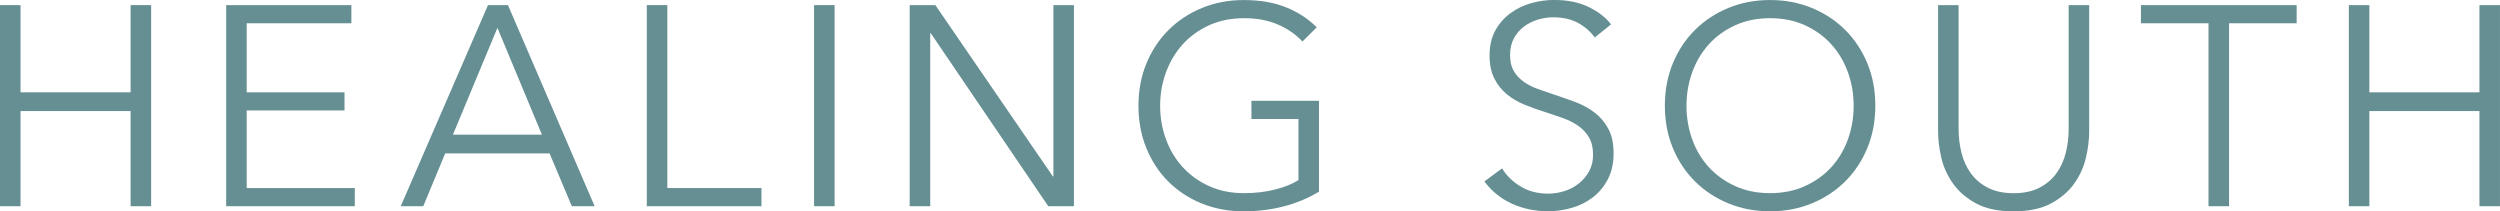
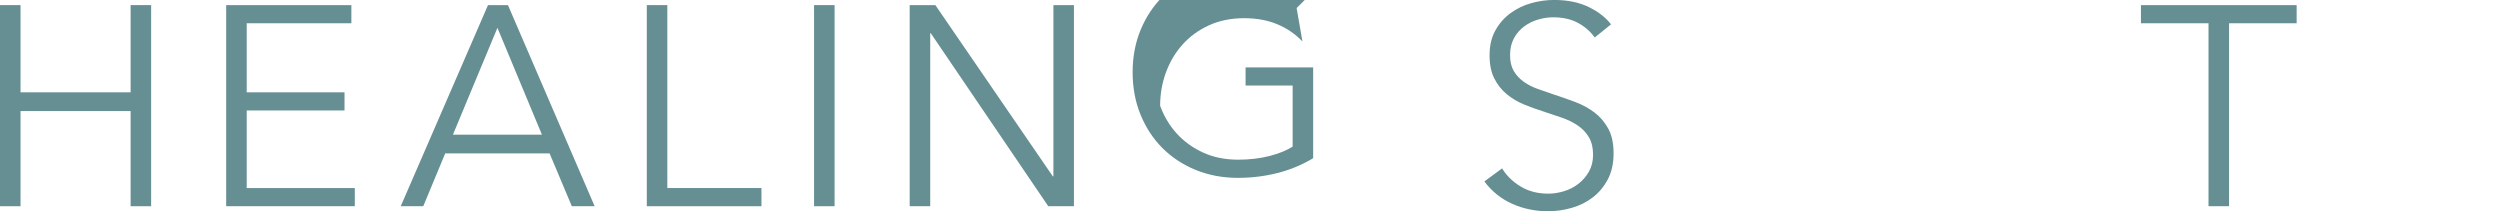
<svg xmlns="http://www.w3.org/2000/svg" id="_レイヤー_2" data-name="レイヤー 2" viewBox="0 0 968.14 81.84">
  <defs>
    <style>
      .cls-1 {
        fill: #658f93;
        stroke-width: 0px;
      }
    </style>
  </defs>
  <g id="contents">
    <g>
      <path class="cls-1" d="m0,1.98h7.95v33.77h42.63V1.98h7.95v77.88h-7.95v-36.85H7.95v36.85H0V1.98Z" />
      <path class="cls-1" d="m95.54,72.82h41.86v7.04h-49.81V1.98h48.48v7.04h-40.53v26.73h37.88v7.04h-37.88v30.03Z" />
      <path class="cls-1" d="m163.91,79.86h-8.72L188.98,1.98h7.73l33.57,77.88h-8.84l-8.61-20.46h-40.42l-8.5,20.46Zm11.49-27.72h34.46l-17.23-41.36-17.23,41.36Z" />
      <path class="cls-1" d="m258.43,72.82h36.45v7.04h-44.4V1.98h7.95v70.84Z" />
      <path class="cls-1" d="m323.2,79.86h-7.95V1.98h7.95v77.88Z" />
      <path class="cls-1" d="m407.72,68.31h.22V1.98h7.95v77.88h-9.94l-45.5-66.99h-.22v66.99h-7.95V1.98h9.94l45.5,66.33Z" />
-       <path class="cls-1" d="m504.38,16.06c-2.72-2.86-5.96-5.08-9.72-6.66-3.75-1.58-8.06-2.36-12.92-2.36s-9.52.92-13.53,2.75c-4.01,1.83-7.42,4.3-10.22,7.41-2.8,3.11-4.95,6.72-6.46,10.82-1.51,4.1-2.26,8.42-2.26,12.96s.75,8.86,2.26,12.96c1.51,4.1,3.66,7.69,6.46,10.76,2.8,3.07,6.2,5.53,10.22,7.36,4.01,1.83,8.52,2.74,13.53,2.74,4.42,0,8.47-.48,12.15-1.43,3.68-.95,6.66-2.16,8.95-3.63v-23.65h-18.22v-7.04h26.17v35.18c-4.27,2.57-8.87,4.48-13.8,5.73-4.93,1.25-10.05,1.88-15.35,1.88-5.89,0-11.34-1.03-16.35-3.08-5.01-2.05-9.31-4.9-12.92-8.52-3.61-3.63-6.42-7.94-8.45-12.92-2.03-4.99-3.04-10.45-3.04-16.39s1.03-11.4,3.09-16.39c2.06-4.99,4.92-9.29,8.56-12.92s7.95-6.47,12.92-8.52c4.97-2.05,10.36-3.08,16.18-3.08,6.26,0,11.71.93,16.35,2.79,4.64,1.86,8.61,4.45,11.93,7.77l-5.52,5.5Z" />
+       <path class="cls-1" d="m504.38,16.06c-2.72-2.86-5.96-5.08-9.72-6.66-3.75-1.58-8.06-2.36-12.92-2.36s-9.52.92-13.53,2.75c-4.01,1.83-7.42,4.3-10.22,7.41-2.8,3.11-4.95,6.72-6.46,10.82-1.51,4.1-2.26,8.42-2.26,12.96c1.51,4.1,3.66,7.69,6.46,10.76,2.8,3.07,6.2,5.53,10.22,7.36,4.01,1.83,8.52,2.74,13.53,2.74,4.42,0,8.47-.48,12.15-1.43,3.68-.95,6.66-2.16,8.95-3.63v-23.65h-18.22v-7.04h26.17v35.18c-4.27,2.57-8.87,4.48-13.8,5.73-4.93,1.25-10.05,1.88-15.35,1.88-5.89,0-11.34-1.03-16.35-3.08-5.01-2.05-9.31-4.9-12.92-8.52-3.61-3.63-6.42-7.94-8.45-12.92-2.03-4.99-3.04-10.45-3.04-16.39s1.03-11.4,3.09-16.39c2.06-4.99,4.92-9.29,8.56-12.92s7.95-6.47,12.92-8.52c4.97-2.05,10.36-3.08,16.18-3.08,6.26,0,11.71.93,16.35,2.79,4.64,1.86,8.61,4.45,11.93,7.77l-5.52,5.5Z" />
      <path class="cls-1" d="m617.58,14.52c-1.69-2.35-3.87-4.24-6.52-5.67-2.65-1.43-5.85-2.15-9.61-2.15-1.92,0-3.87.29-5.85.88-1.99.59-3.79,1.48-5.41,2.69-1.62,1.21-2.93,2.73-3.92,4.57-.99,1.83-1.49,4-1.49,6.49s.48,4.55,1.43,6.16c.95,1.61,2.22,2.99,3.8,4.12,1.58,1.14,3.38,2.07,5.4,2.8,2.02.73,4.13,1.47,6.33,2.2,2.72.88,5.45,1.83,8.2,2.86,2.75,1.03,5.23,2.37,7.44,4.02,2.2,1.65,4,3.74,5.4,6.27,1.39,2.53,2.09,5.74,2.09,9.62s-.75,7.24-2.23,10.06c-1.49,2.82-3.42,5.15-5.8,6.98-2.38,1.83-5.09,3.19-8.15,4.07-3.06.88-6.13,1.32-9.22,1.32-2.36,0-4.71-.24-7.07-.71-2.36-.48-4.6-1.19-6.74-2.15-2.14-.95-4.12-2.16-5.96-3.63-1.84-1.47-3.46-3.15-4.86-5.06l6.85-5.06c1.69,2.79,4.07,5.11,7.12,6.98,3.05,1.87,6.64,2.81,10.77,2.81,1.99,0,4.01-.31,6.07-.94,2.06-.62,3.92-1.58,5.58-2.86,1.66-1.28,3.02-2.86,4.09-4.73,1.07-1.87,1.6-4.05,1.6-6.54,0-2.71-.54-4.97-1.6-6.76-1.07-1.8-2.49-3.3-4.25-4.51-1.77-1.21-3.79-2.22-6.07-3.02-2.28-.81-4.68-1.61-7.18-2.42-2.58-.81-5.12-1.72-7.62-2.75-2.5-1.03-4.75-2.37-6.74-4.02-1.99-1.65-3.59-3.69-4.8-6.1s-1.82-5.39-1.82-8.91c0-3.74.75-6.97,2.26-9.68,1.51-2.71,3.48-4.95,5.91-6.71,2.43-1.76,5.12-3.04,8.06-3.85,2.94-.81,5.85-1.21,8.72-1.21,5.3,0,9.83.94,13.58,2.8,3.75,1.87,6.59,4.09,8.5,6.66l-6.29,5.06Z" />
-       <path class="cls-1" d="m726.23,40.92c0,5.94-1.03,11.4-3.09,16.39-2.06,4.99-4.91,9.29-8.56,12.92-3.64,3.63-7.95,6.47-12.92,8.52s-10.36,3.08-16.18,3.08-11.21-1.03-16.18-3.08-9.28-4.9-12.92-8.52c-3.64-3.63-6.5-7.94-8.56-12.92-2.06-4.99-3.09-10.45-3.09-16.39s1.03-11.4,3.09-16.39c2.06-4.99,4.91-9.29,8.56-12.92s7.95-6.47,12.92-8.52c4.97-2.05,10.36-3.08,16.18-3.08s11.21,1.03,16.18,3.08c4.97,2.05,9.28,4.9,12.92,8.52s6.5,7.94,8.56,12.92c2.06,4.99,3.09,10.45,3.09,16.39Zm-8.39.06c0-4.54-.74-8.86-2.21-12.96-1.47-4.1-3.61-7.71-6.41-10.82-2.8-3.11-6.2-5.58-10.22-7.41-4.01-1.83-8.52-2.75-13.53-2.75s-9.52.92-13.53,2.75c-4.01,1.83-7.42,4.3-10.22,7.41-2.8,3.11-4.93,6.72-6.41,10.82-1.47,4.1-2.21,8.42-2.21,12.96s.74,8.86,2.21,12.96c1.47,4.1,3.61,7.69,6.41,10.76,2.8,3.07,6.2,5.53,10.22,7.36,4.01,1.83,8.52,2.74,13.53,2.74s9.52-.91,13.53-2.74c4.01-1.83,7.42-4.28,10.22-7.36,2.8-3.08,4.93-6.66,6.41-10.76,1.47-4.1,2.21-8.42,2.21-12.96Z" />
-       <path class="cls-1" d="m779.8,81.84c-5.89,0-10.71-1.01-14.47-3.02-3.76-2.02-6.74-4.56-8.95-7.65-2.21-3.08-3.74-6.43-4.58-10.06-.85-3.63-1.27-7.06-1.27-10.29V1.98h7.95v47.96c0,3.15.37,6.21,1.1,9.19.74,2.97,1.93,5.61,3.59,7.92,1.66,2.31,3.85,4.18,6.57,5.61,2.72,1.43,6.07,2.15,10.05,2.15s7.33-.71,10.05-2.15c2.72-1.43,4.91-3.3,6.57-5.61,1.66-2.31,2.85-4.95,3.59-7.92.74-2.97,1.1-6.03,1.1-9.19V1.98h7.95v48.84c0,3.23-.42,6.66-1.27,10.29-.85,3.63-2.37,6.98-4.58,10.06-2.21,3.08-5.21,5.63-9,7.65-3.79,2.02-8.6,3.02-14.41,3.02Z" />
      <path class="cls-1" d="m863.21,79.86h-7.95V9.02h-26.17V1.98h60.3v7.04h-26.17v70.84Z" />
-       <path class="cls-1" d="m909.6,1.98h7.95v33.77h42.63V1.98h7.95v77.88h-7.95v-36.85h-42.63v36.85h-7.95V1.98Z" />
    </g>
  </g>
</svg>